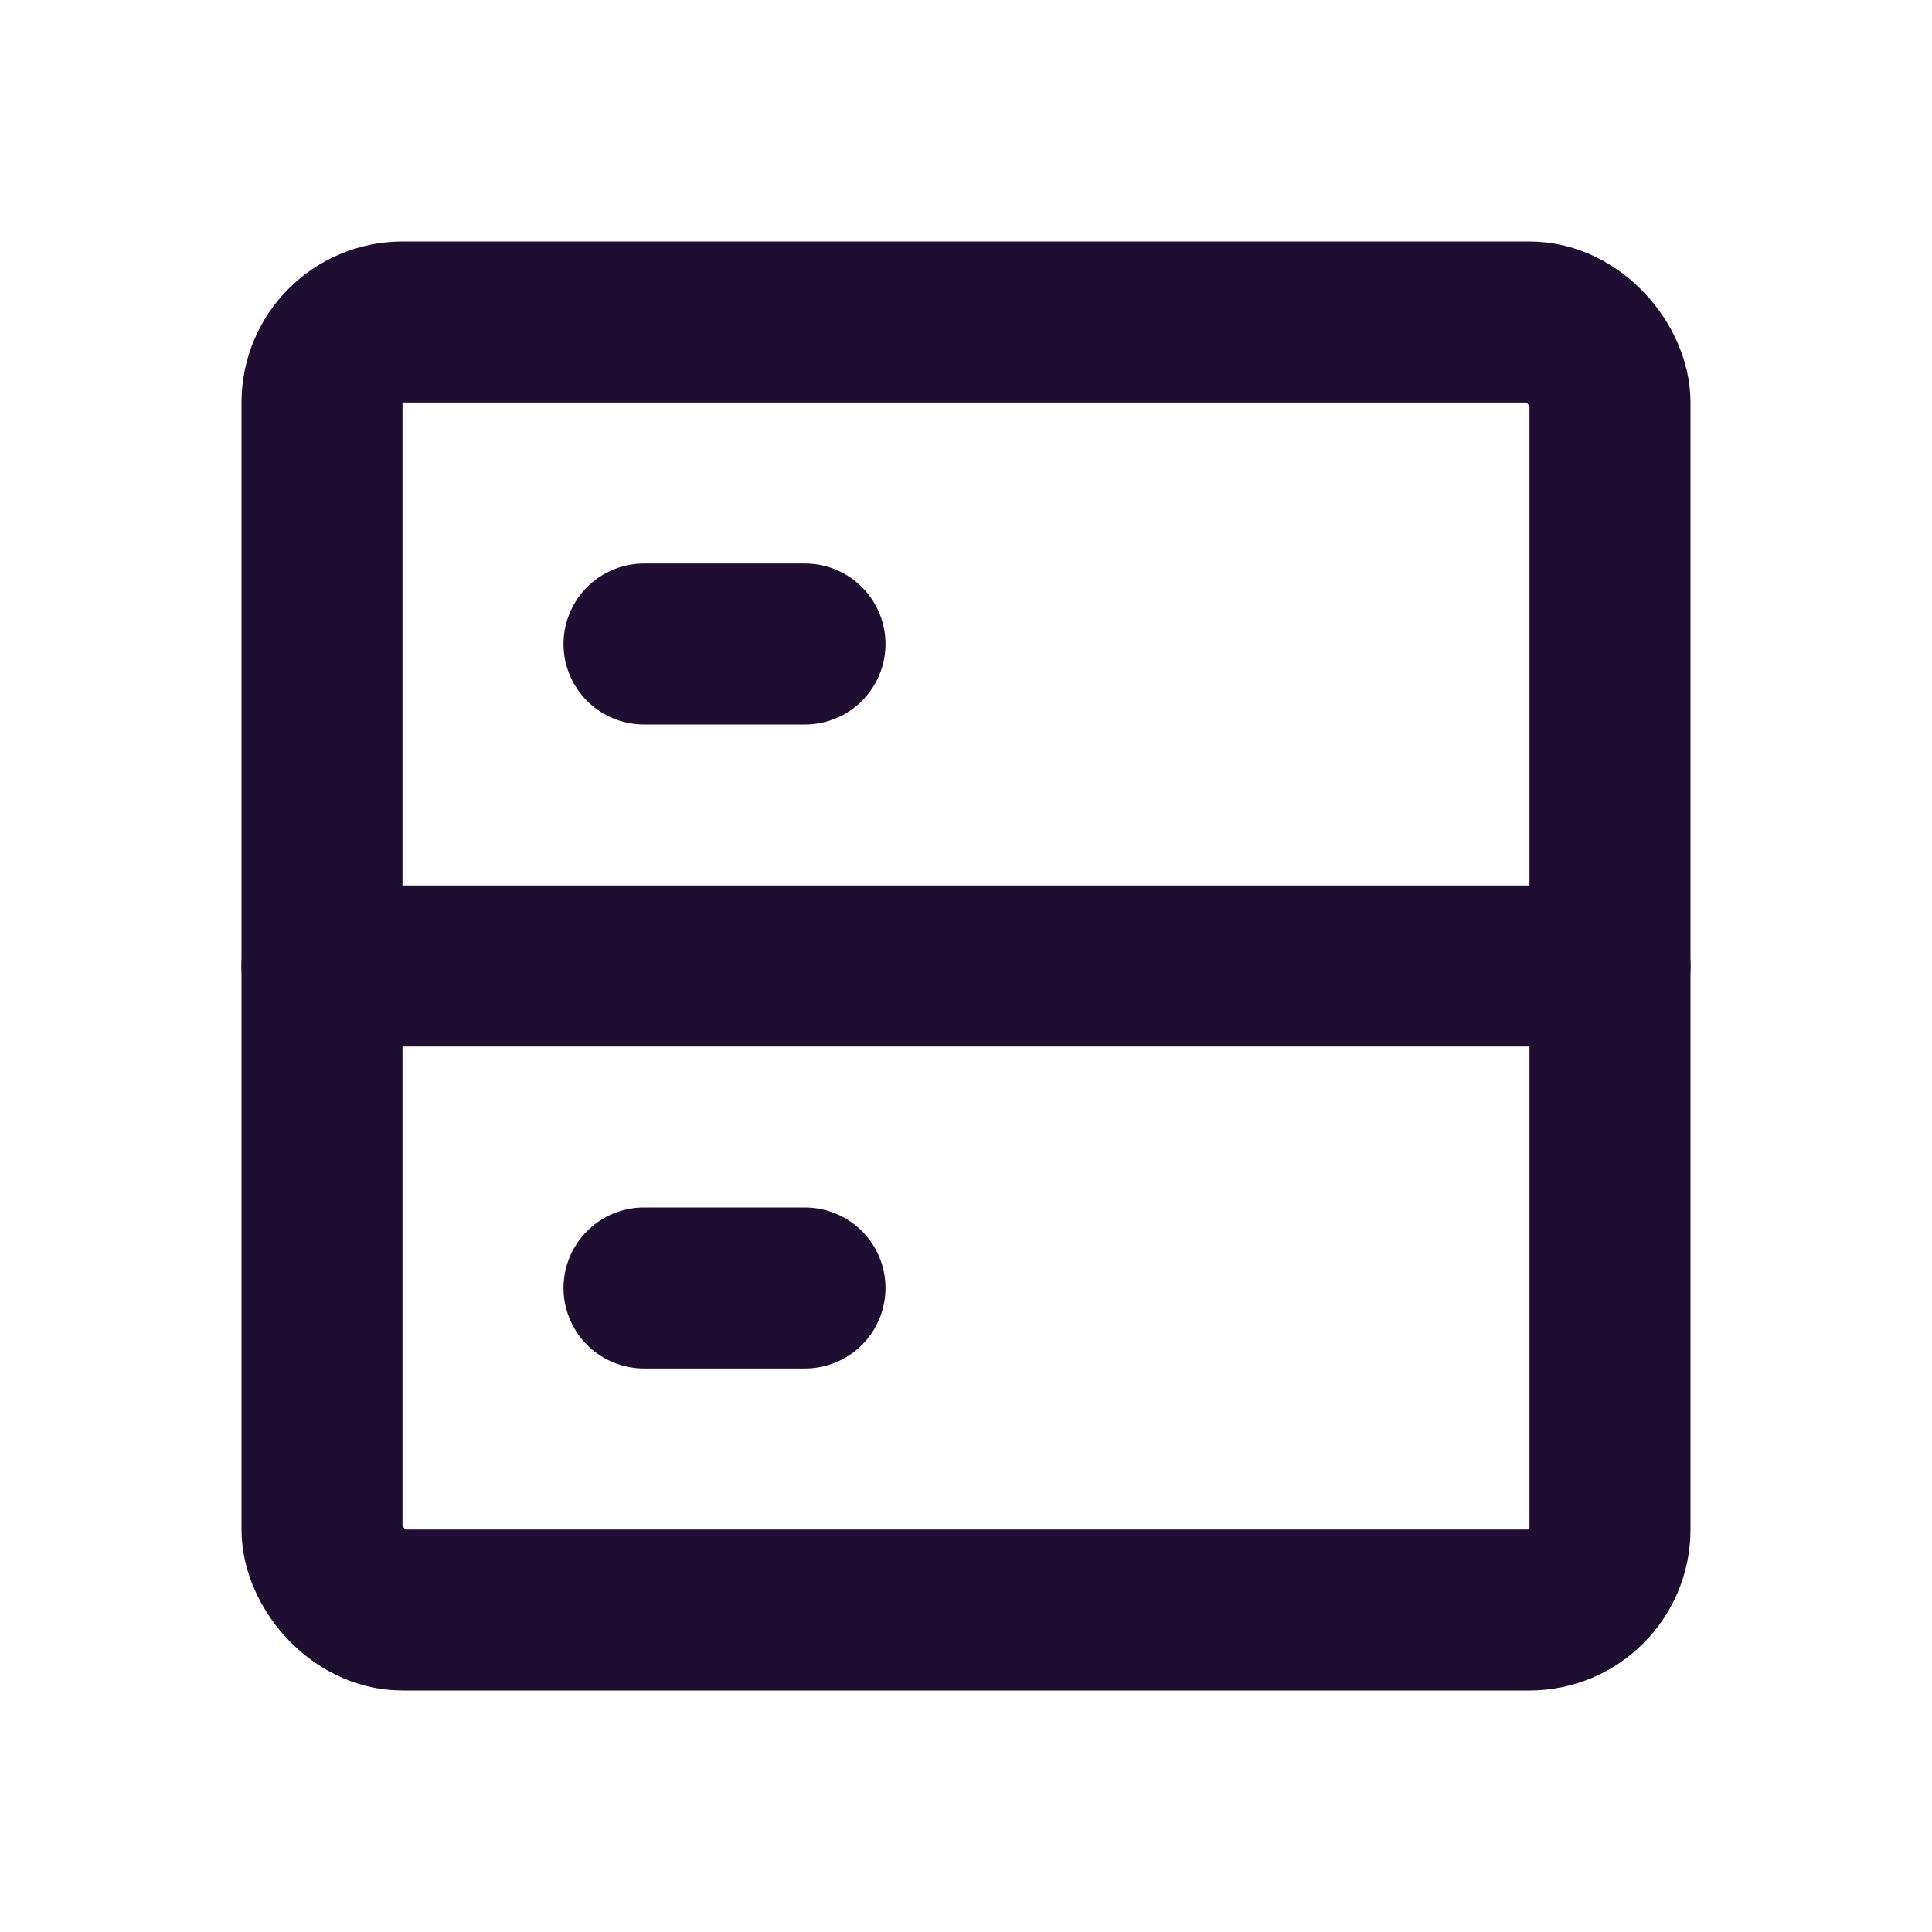
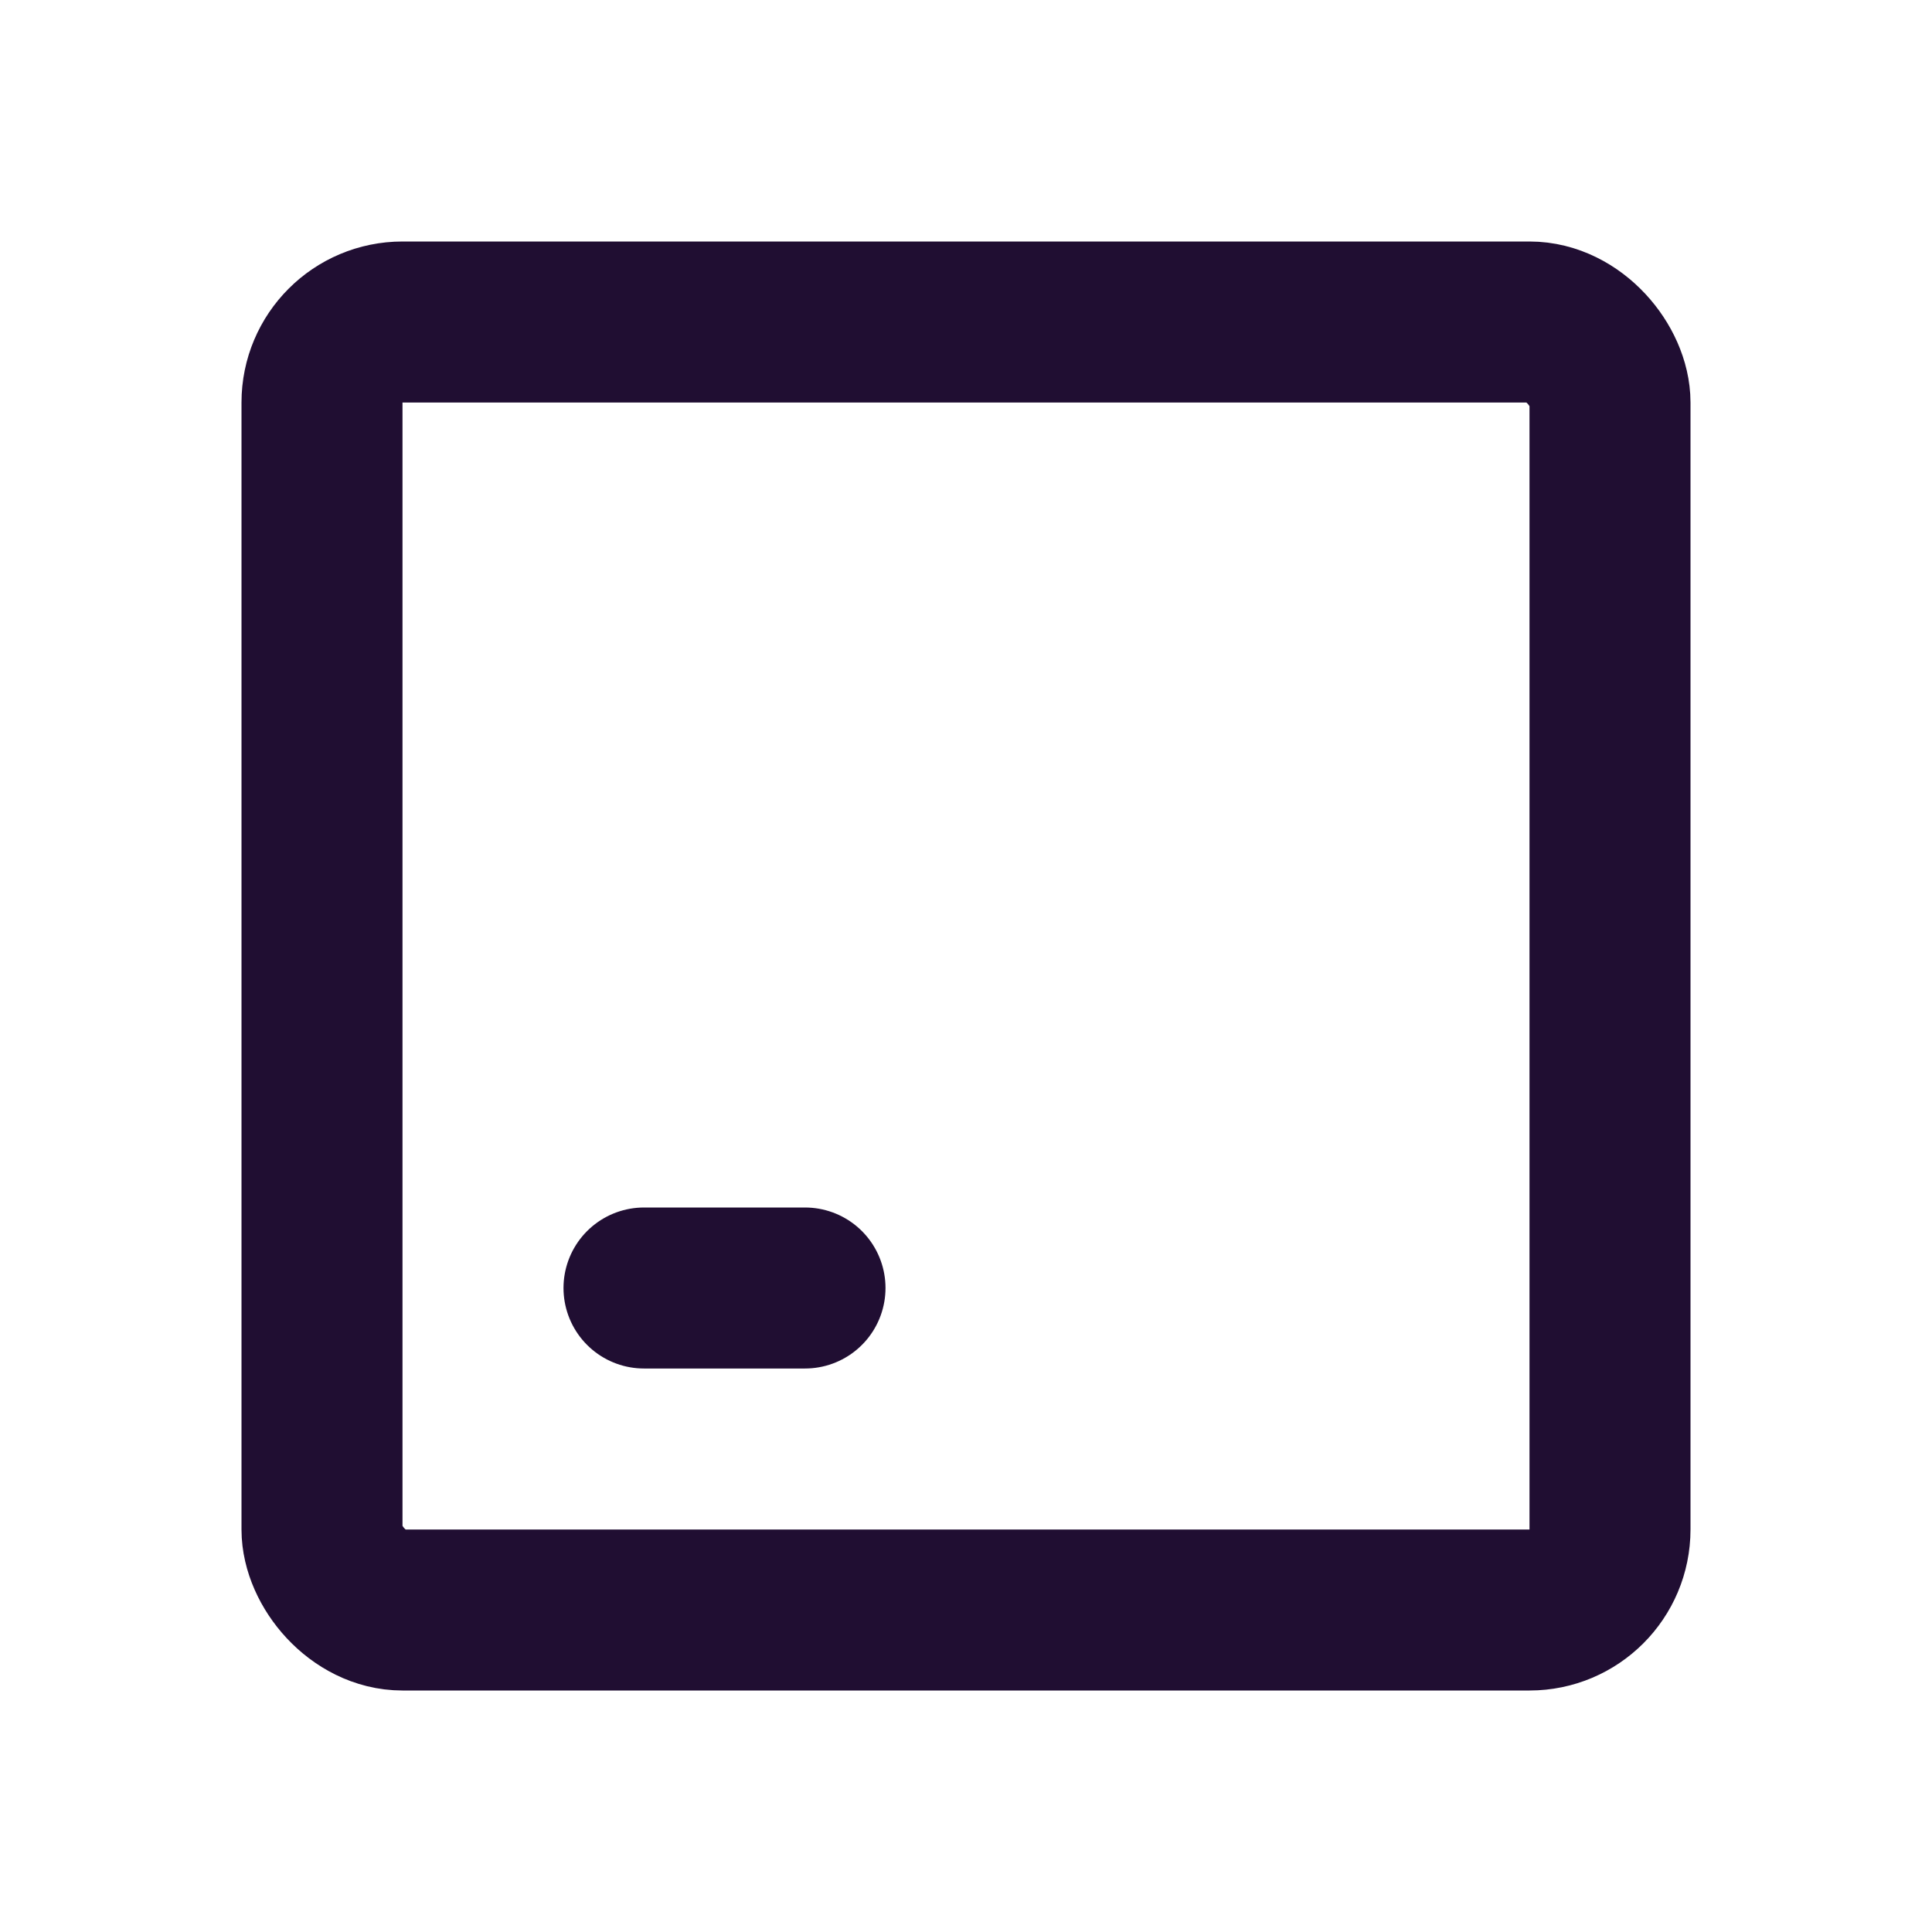
<svg xmlns="http://www.w3.org/2000/svg" width="800px" height="800px" viewBox="0 0 24 24" fill="none">
  <rect x="4" y="4" width="16" height="16" rx="1" stroke="#200E32" stroke-width="2" stroke-linecap="round" />
-   <path d="M4 12L20 12" stroke="#200E32" stroke-width="2" stroke-linecap="round" stroke-linejoin="round" />
-   <path d="M8 8H10" stroke="#200E32" stroke-width="2" stroke-linecap="round" stroke-linejoin="round" />
  <path d="M8 16H10" stroke="#200E32" stroke-width="2" stroke-linecap="round" stroke-linejoin="round" />
</svg>